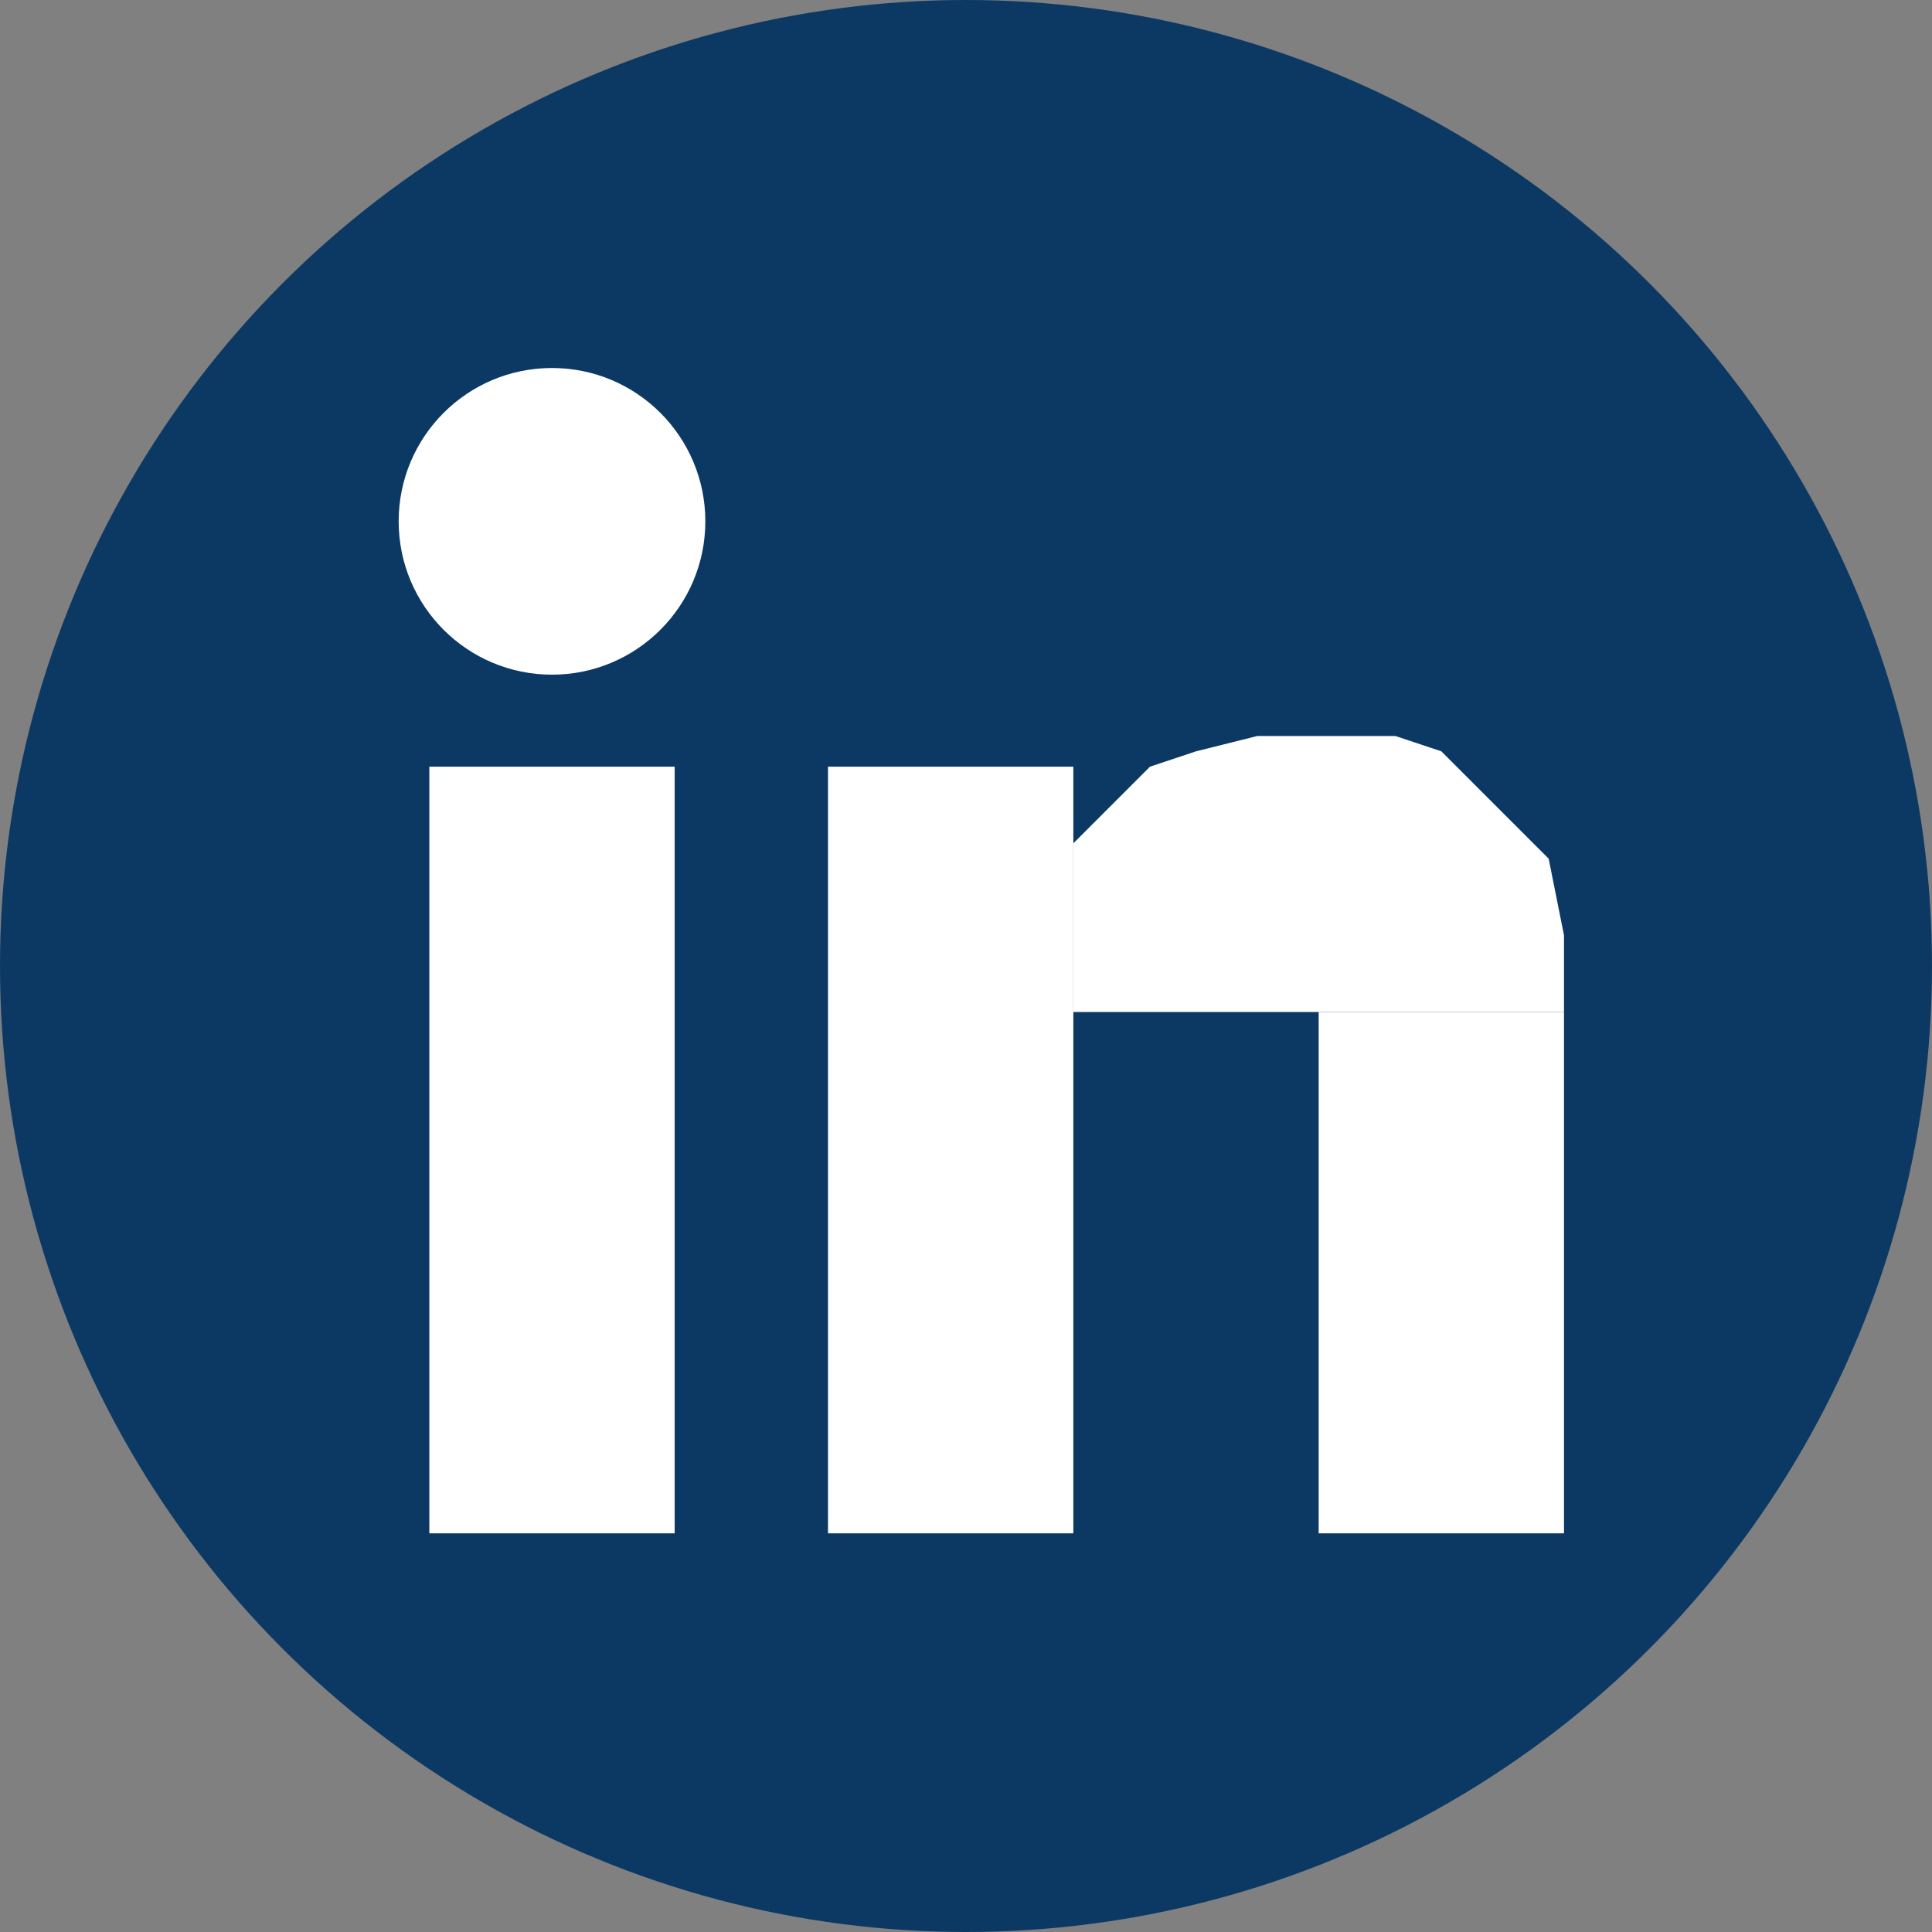
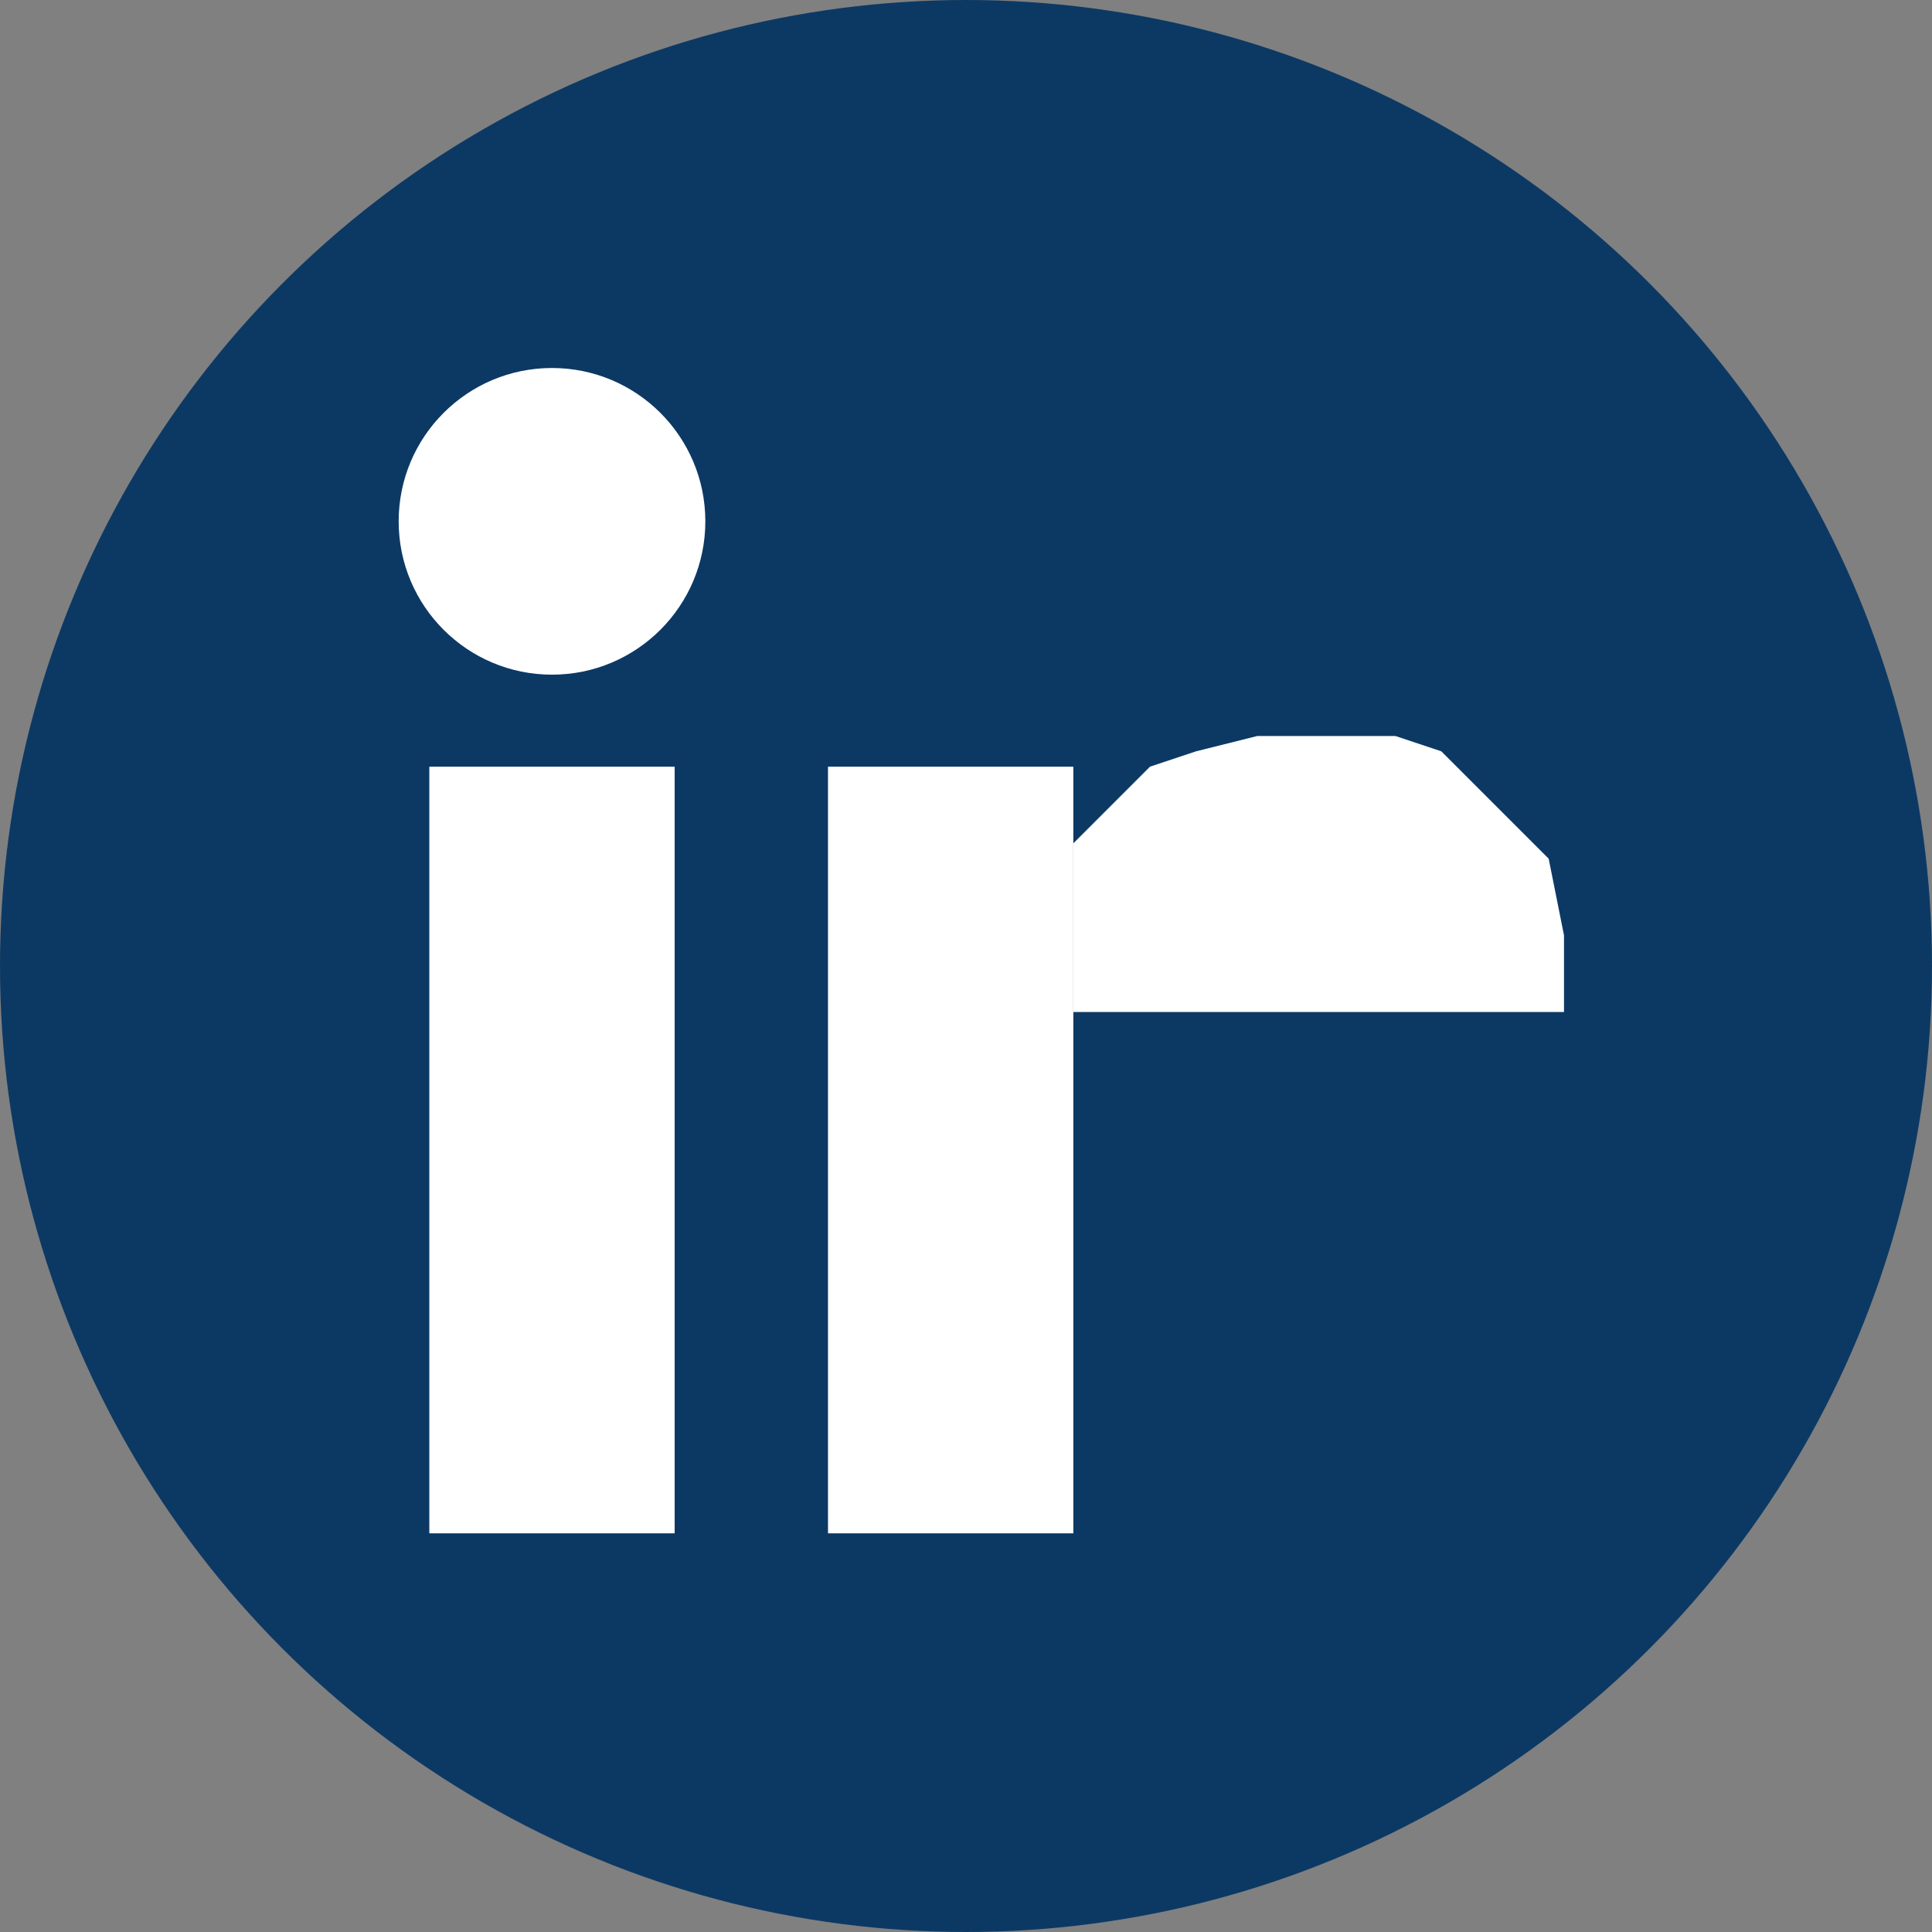
<svg xmlns="http://www.w3.org/2000/svg" width="63" height="63" viewBox="0 0 63 63" fill="none">
  <rect x="0" y="0" width="63" height="63" fill="#808080" stroke="none" />
  <circle cx="31.5" cy="31.5" r="31.5" fill="#0C3964" />
  <rect x="14" y="25" width="8" height="25" fill="white" />
-   <rect x="43" y="33" width="8" height="17" fill="white" />
  <rect x="27" y="25" width="8" height="25" fill="white" />
  <path d="M35 27.5L36.5 26L37.5 25L39 24.5L41 24H43.5H45.5L47 24.5L49 26.5L50.5 28L51 30.5V33H35V27.5Z" fill="white" />
  <circle cx="18" cy="17" r="5" fill="white" />
</svg>